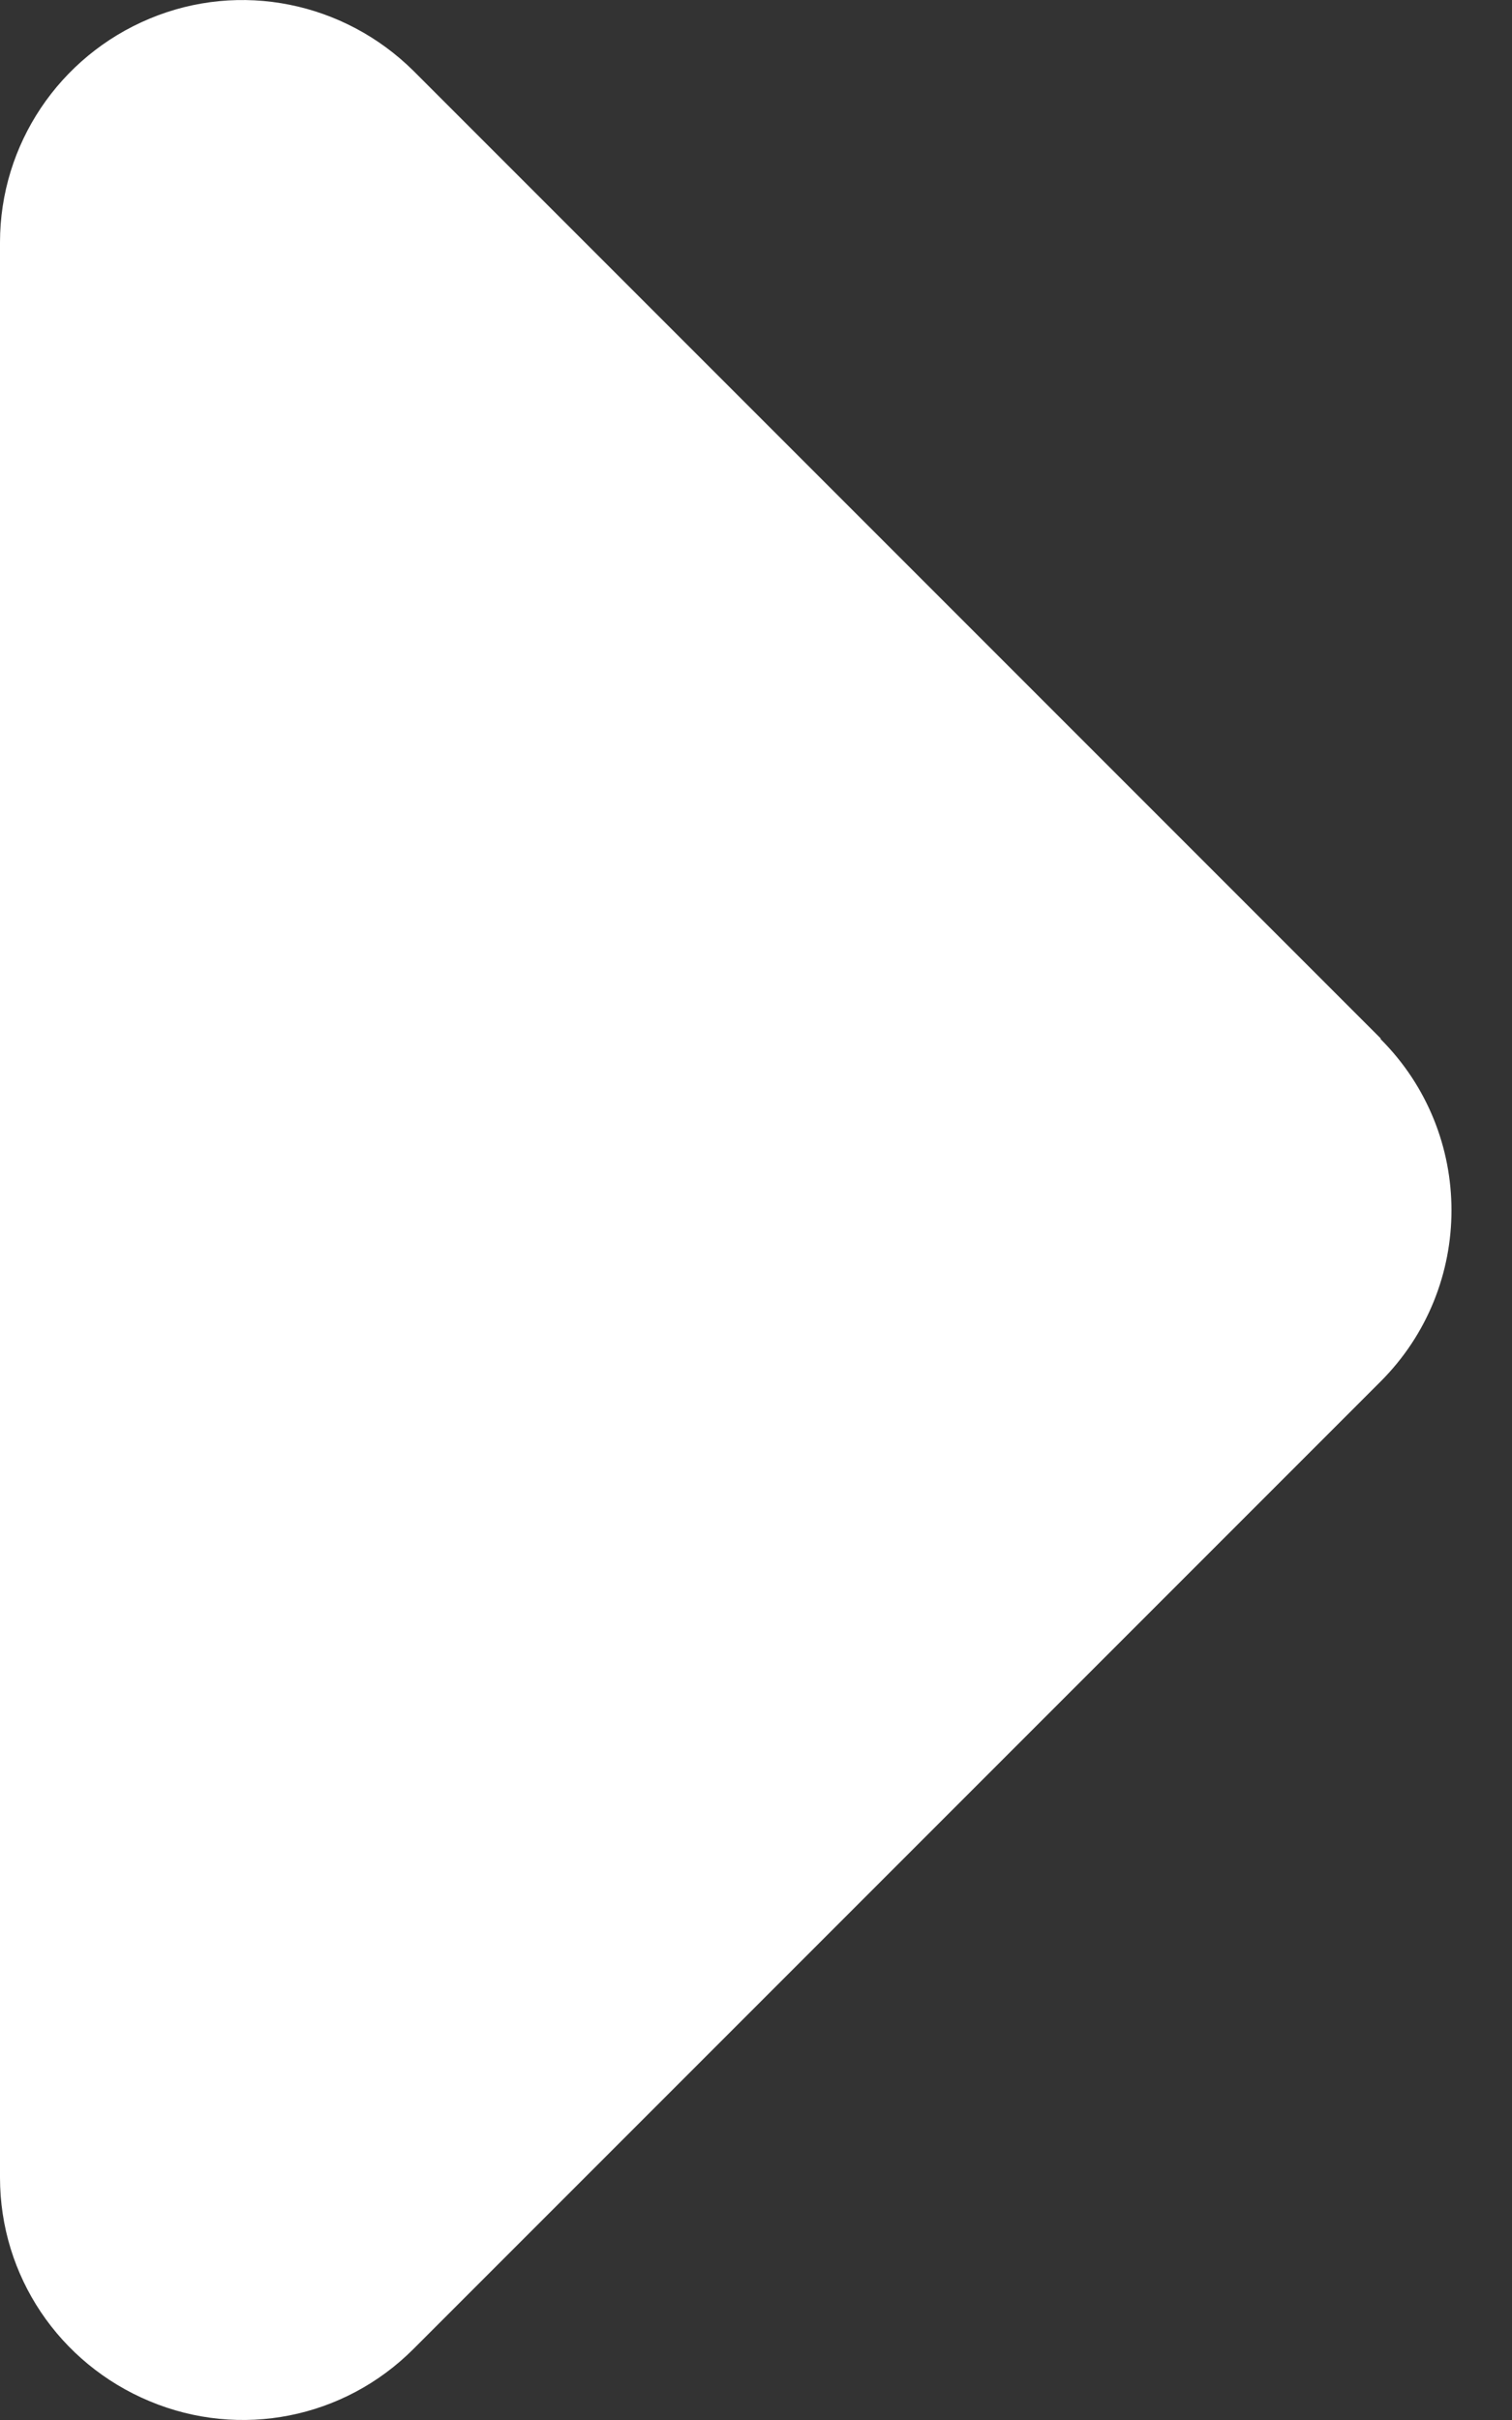
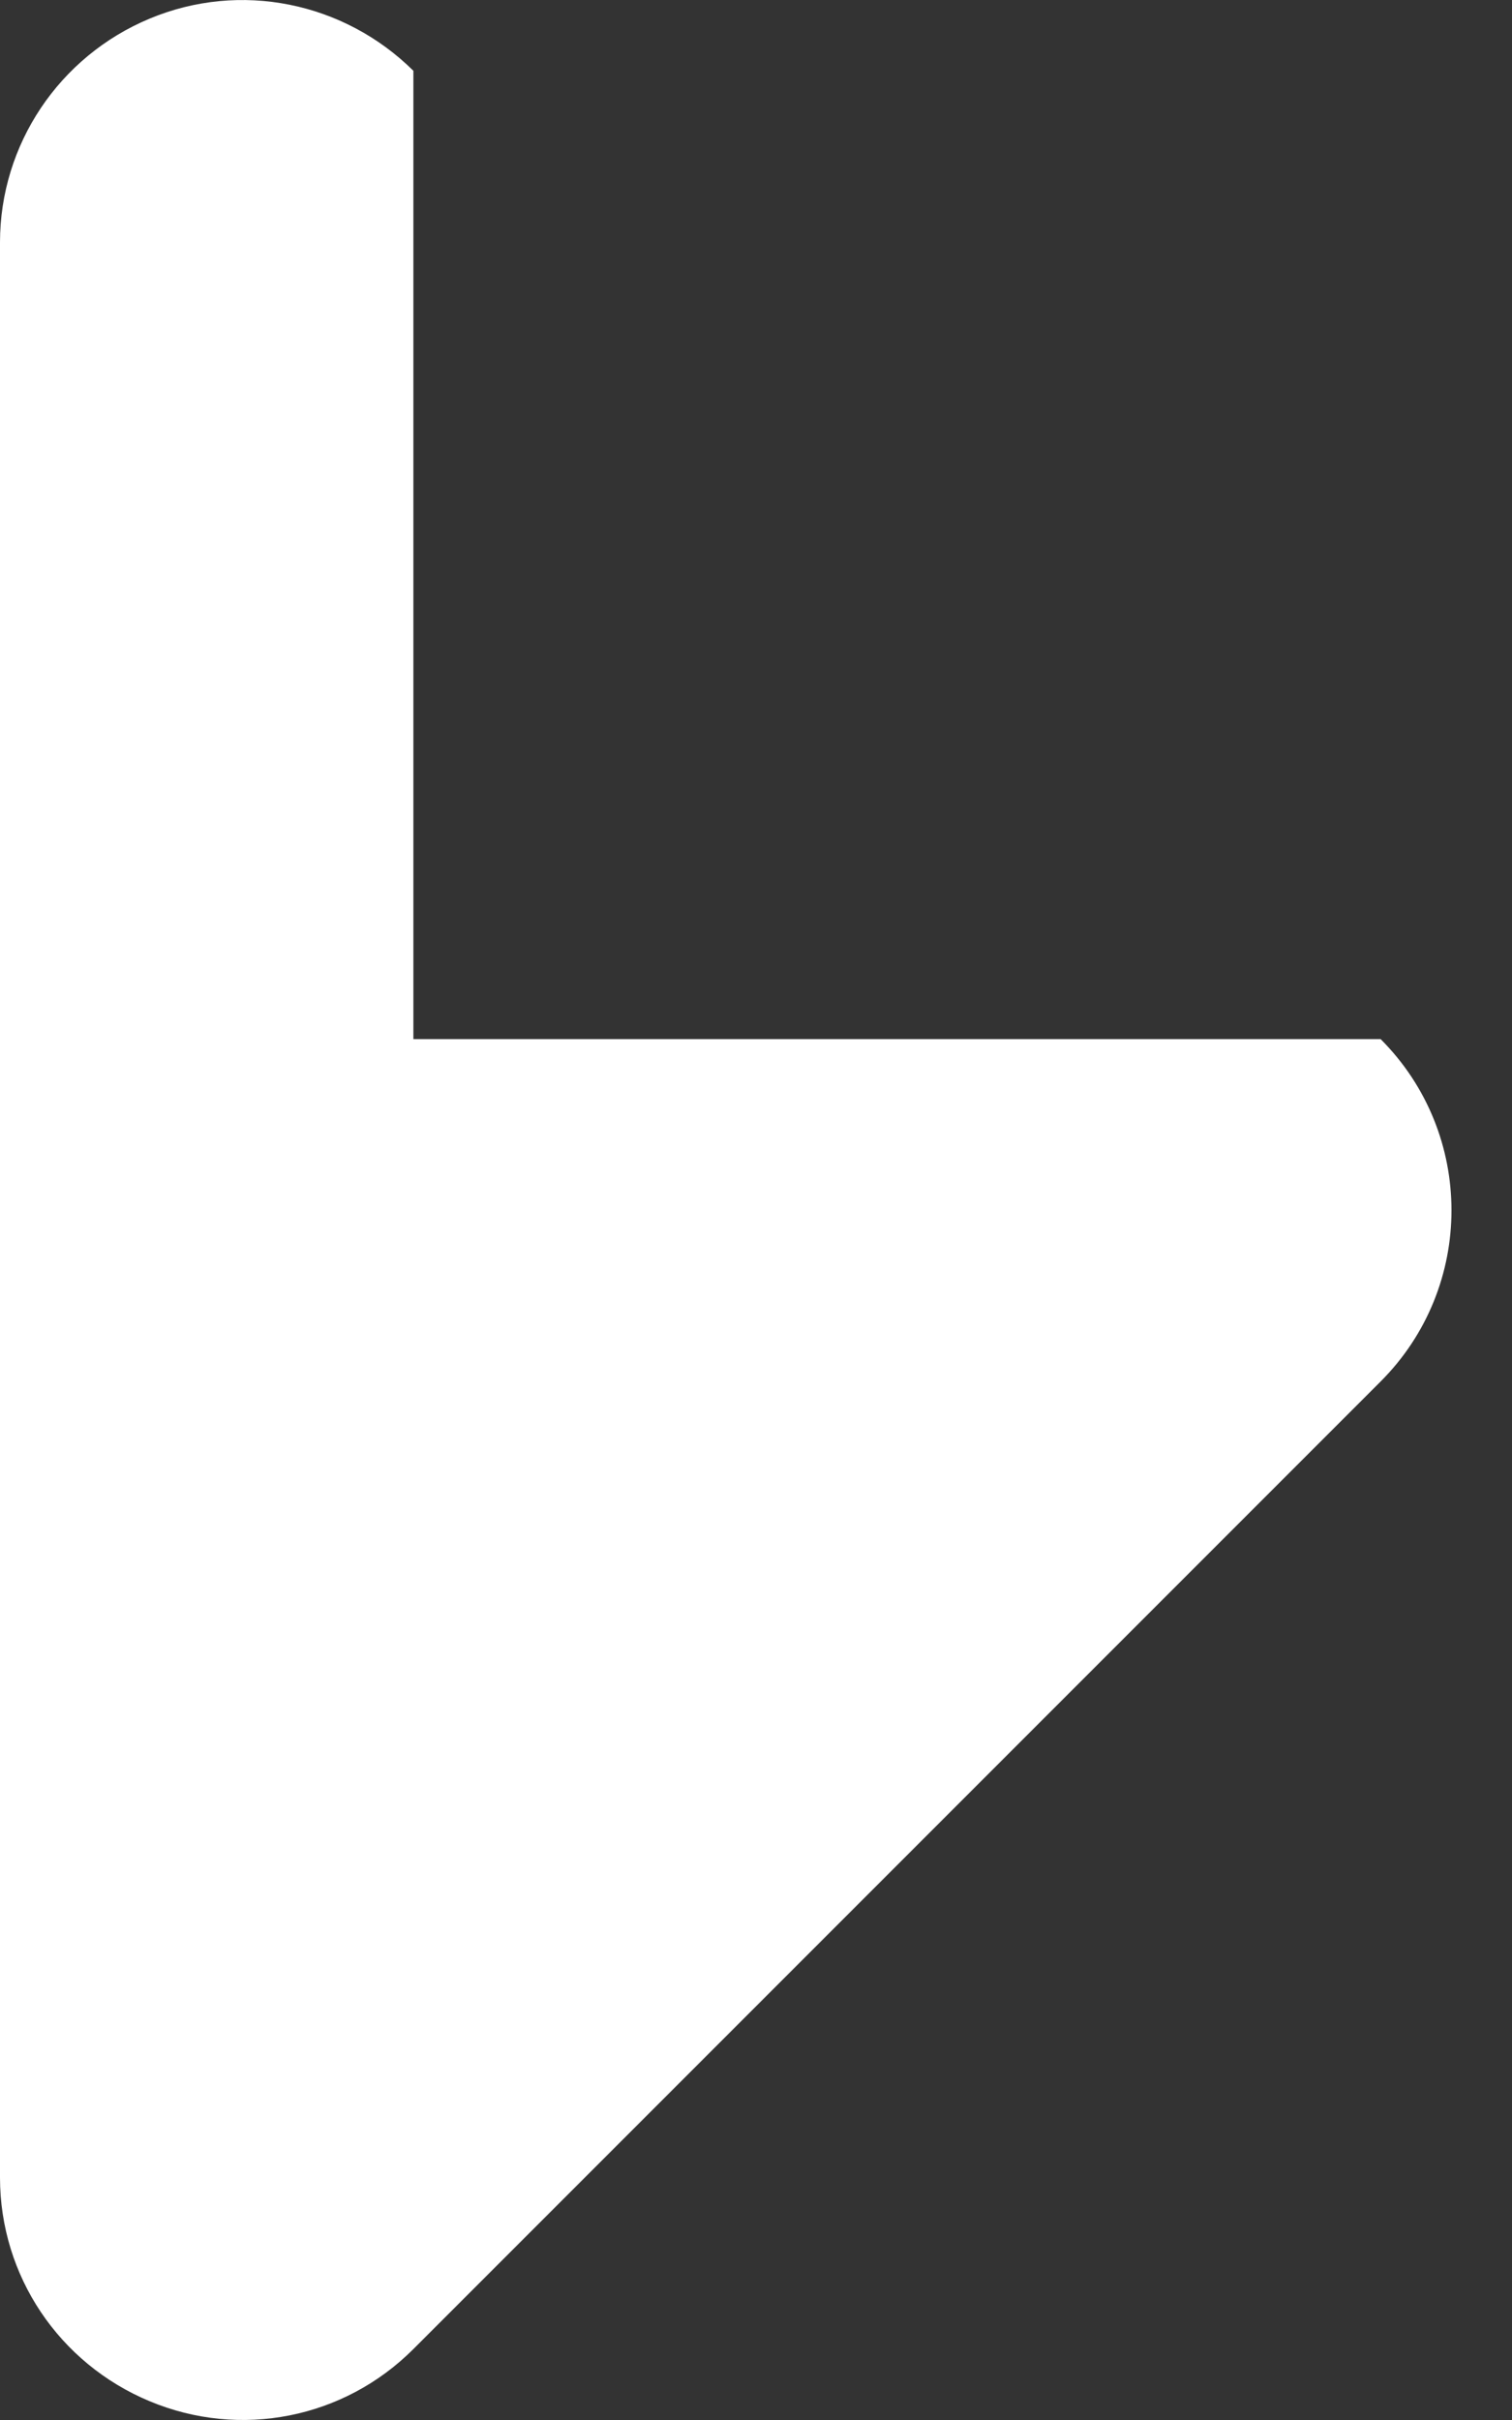
<svg xmlns="http://www.w3.org/2000/svg" width="10" height="16" viewBox="0 0 10 16" fill="none">
  <rect x="0" y="0" width="10" height="16" fill="#333333" stroke="none" />
-   <path d="M9.131 6.87C9.756 7.495 9.756 8.509 9.131 9.134L2.734 15.531C2.274 15.991 1.589 16.126 0.99 15.876C0.39 15.626 0 15.046 0 14.397V1.602C0 0.957 0.39 0.373 0.99 0.123C1.589 -0.127 2.274 0.013 2.734 0.468L9.131 6.865V6.87Z" fill="white" />
+   <path d="M9.131 6.87C9.756 7.495 9.756 8.509 9.131 9.134L2.734 15.531C2.274 15.991 1.589 16.126 0.99 15.876C0.39 15.626 0 15.046 0 14.397V1.602C0 0.957 0.39 0.373 0.99 0.123C1.589 -0.127 2.274 0.013 2.734 0.468V6.87Z" fill="white" />
</svg>